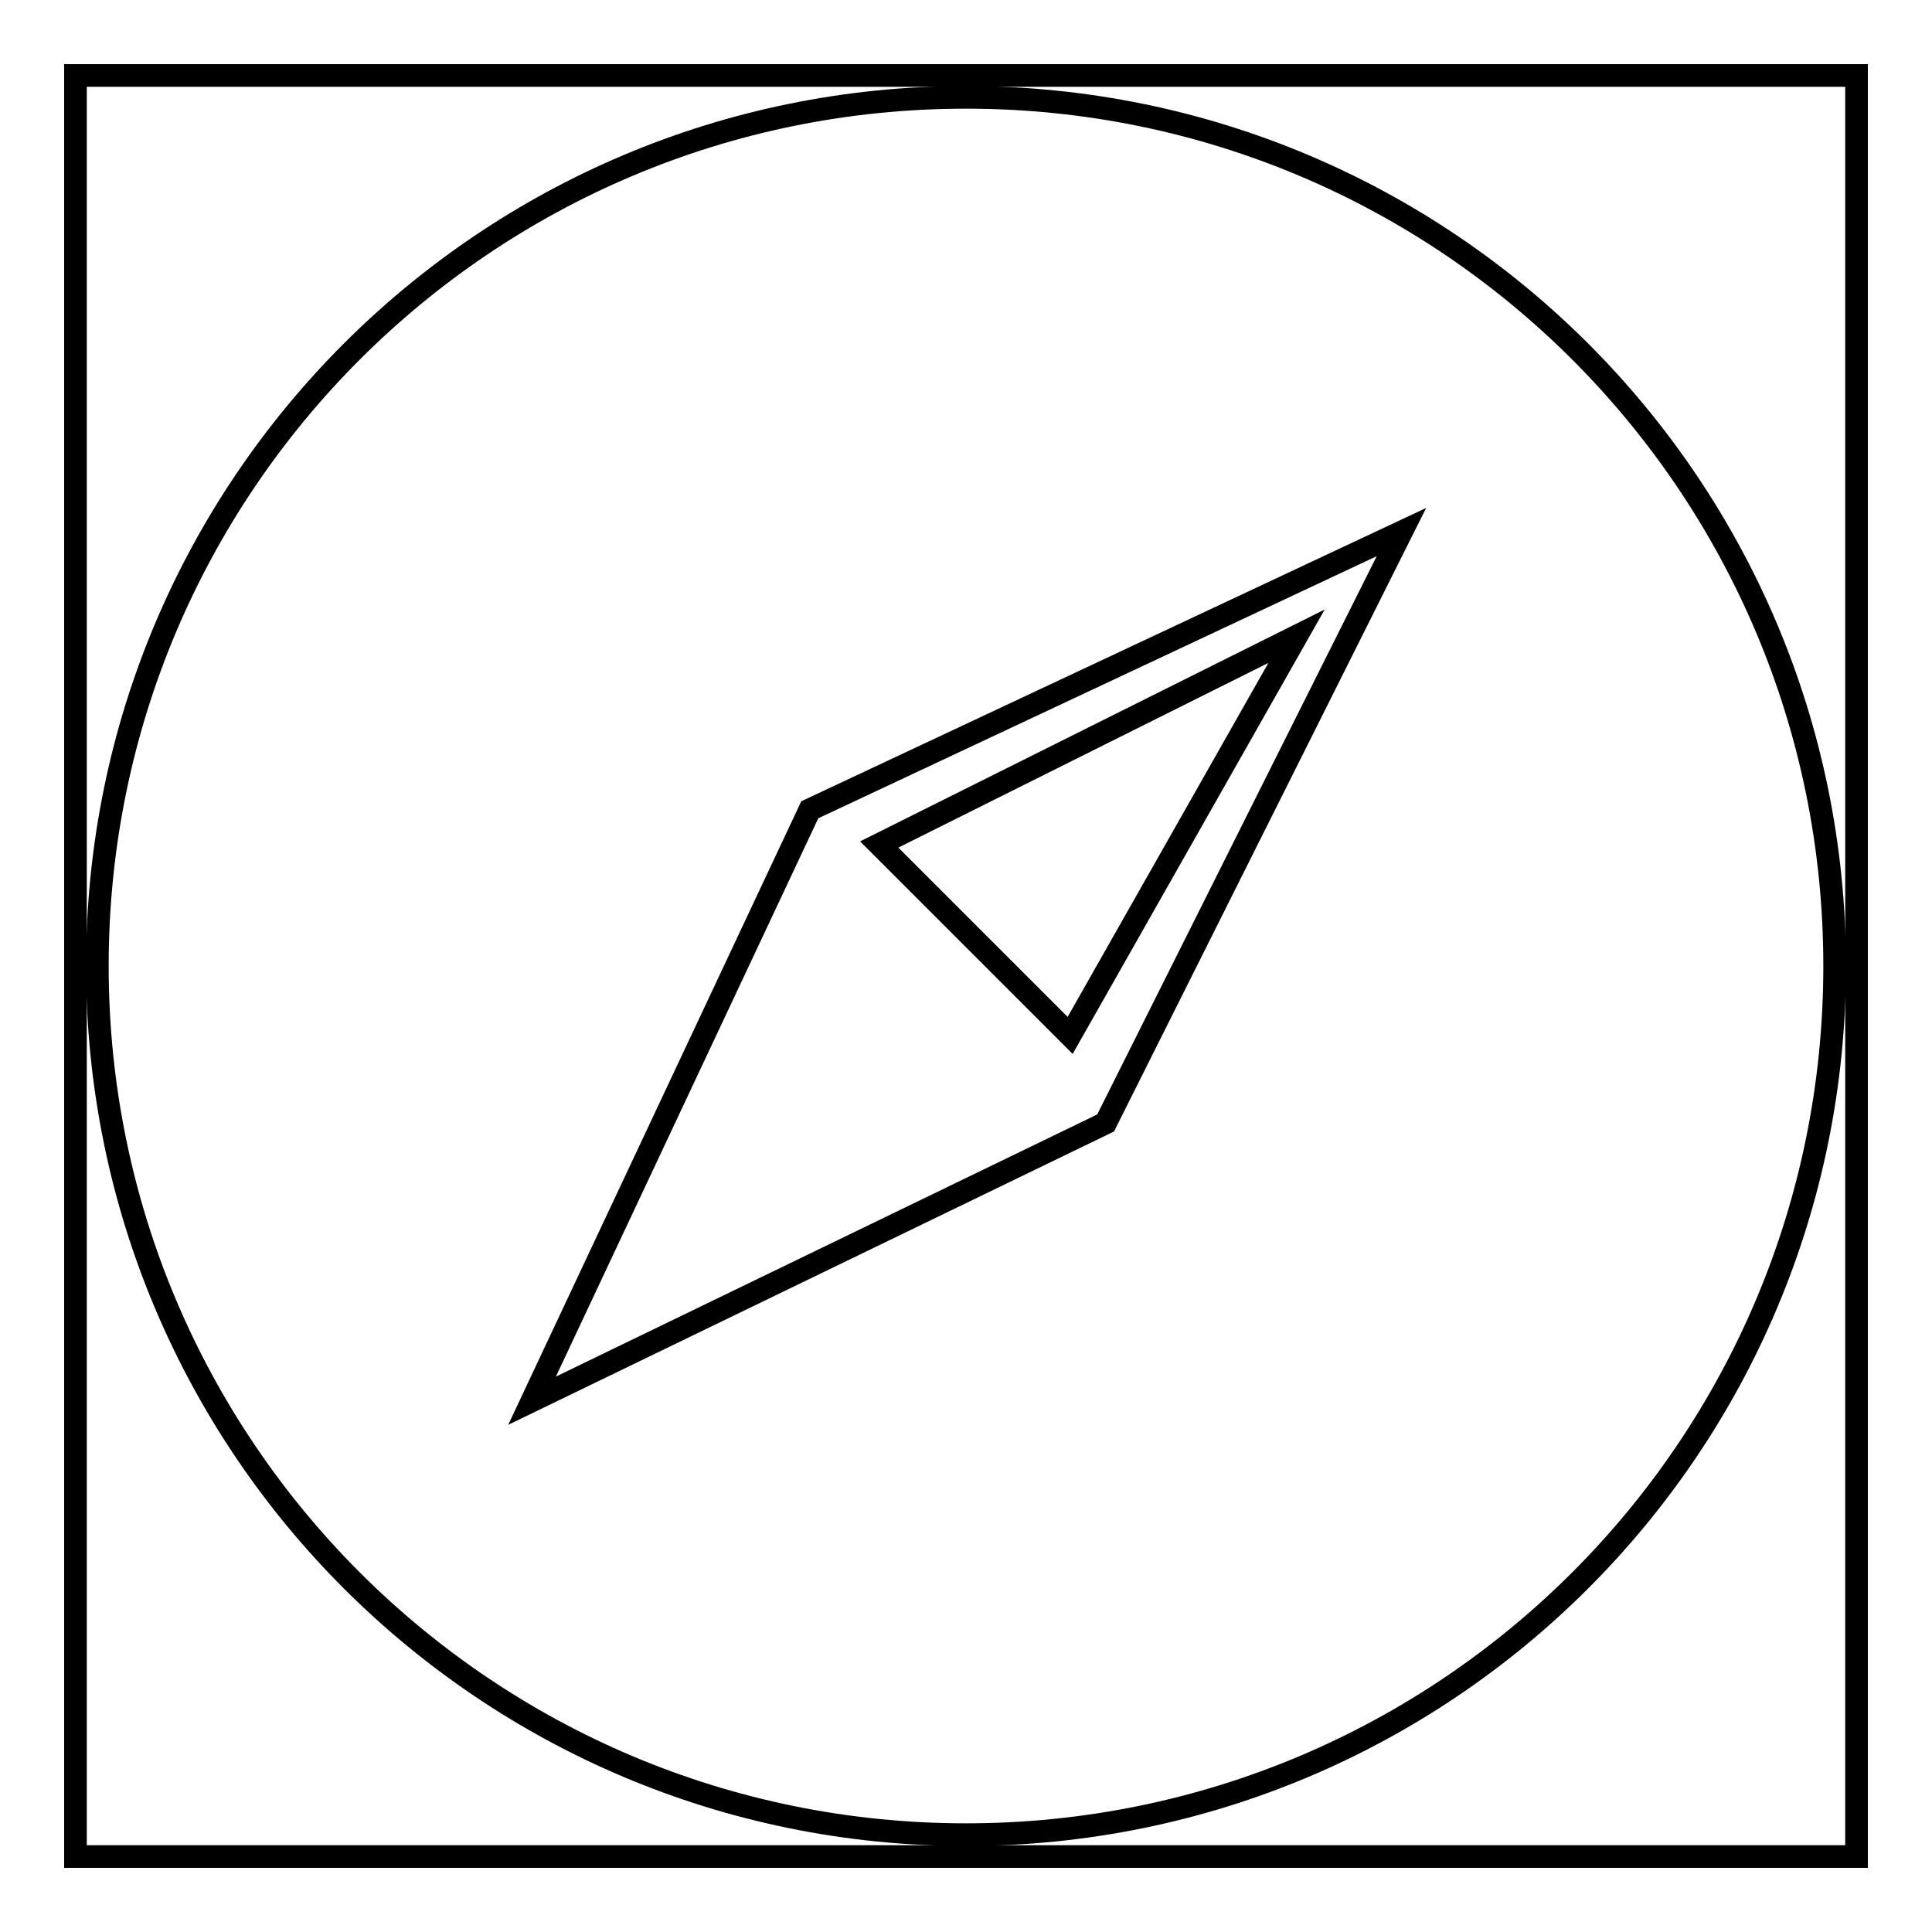
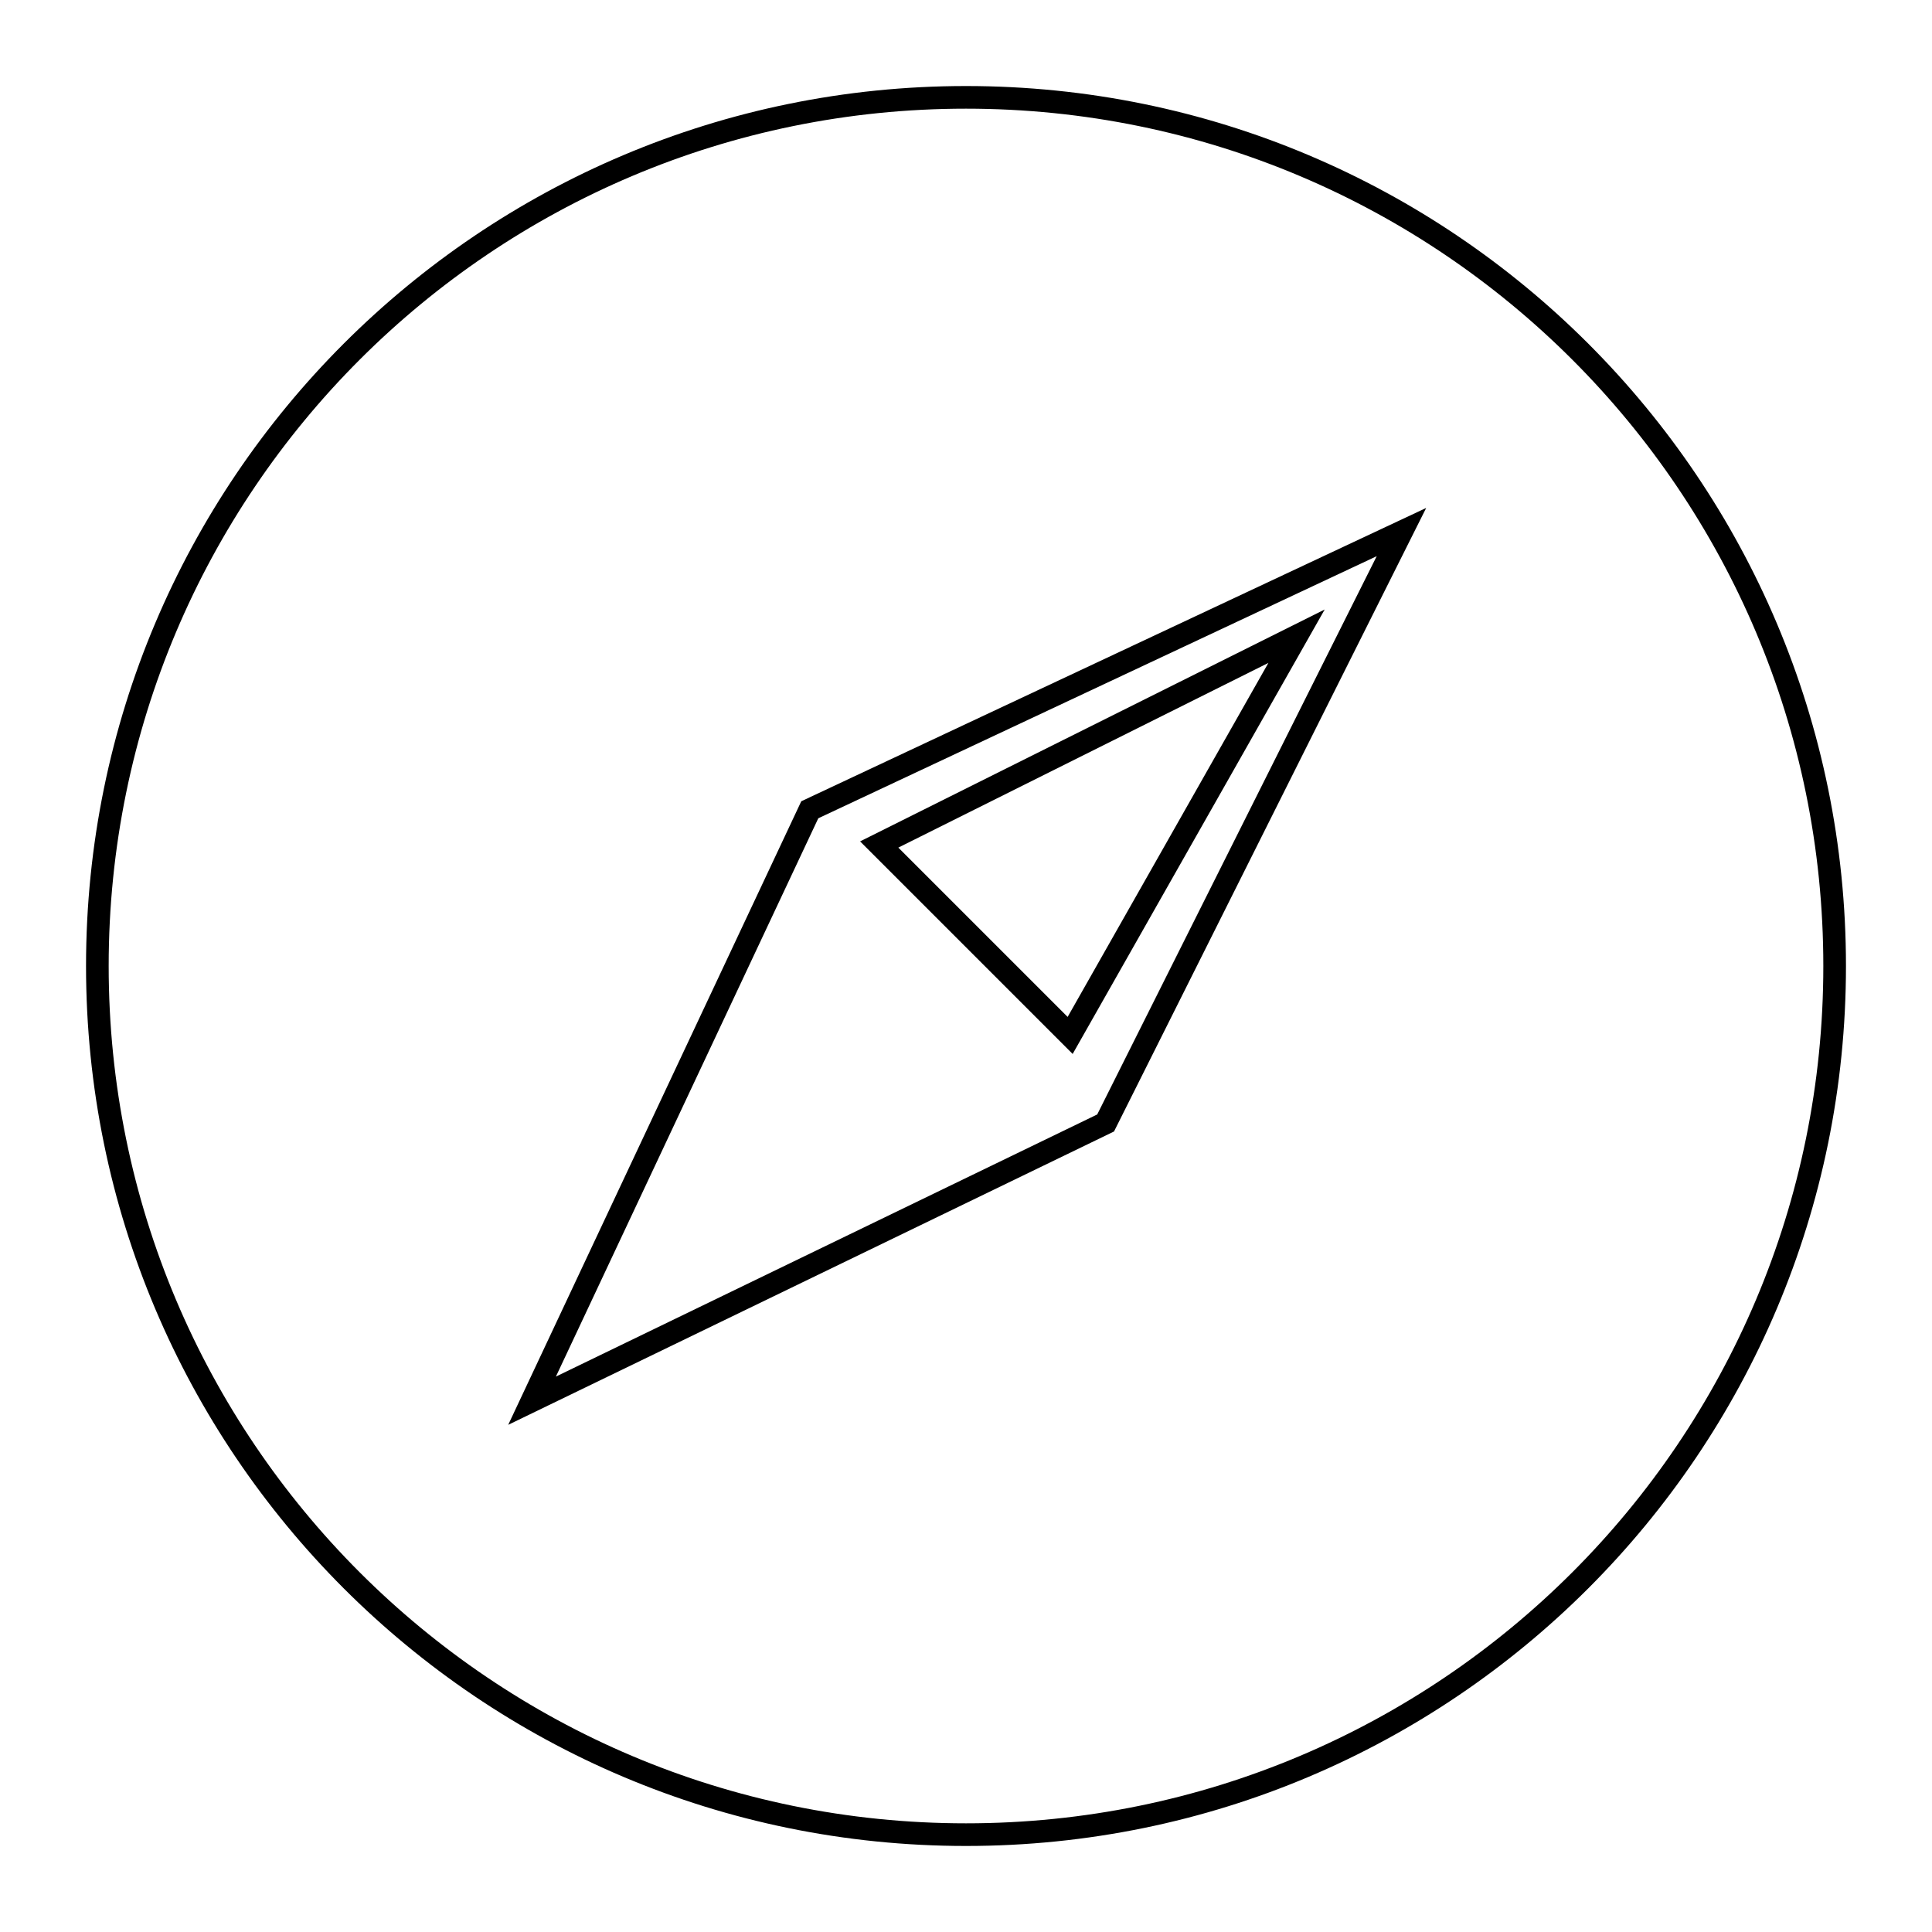
<svg xmlns="http://www.w3.org/2000/svg" version="1.1" x="0px" y="0px" viewBox="0 0 256 256" enable-background="new 0 0 256 256" xml:space="preserve">
  <g>
    <g>
      <path stroke-width="3" fill-opacity="0" stroke="#000000" d="M243.1,128c0-63.6-51.5-115.1-115.1-115.1C64.4,12.9,12.9,64.4,12.9,128c0,63.6,51.5,115.1,115.1,115.1C191.6,243.1,243.1,191.6,243.1,128z" />
-       <path stroke-width="3" fill-opacity="0" stroke="#000000" d="M10,10h236v236H10V10L10,10z" />
      <path stroke-width="3" fill-opacity="0" stroke="#000000" d="M107.3,107.3l-36.8,78.3l76-36.8l39.2-78.3L107.3,107.3z M141.8,137.2l-25.3-25.3l55.3-27.6L141.8,137.2z" />
    </g>
  </g>
</svg>